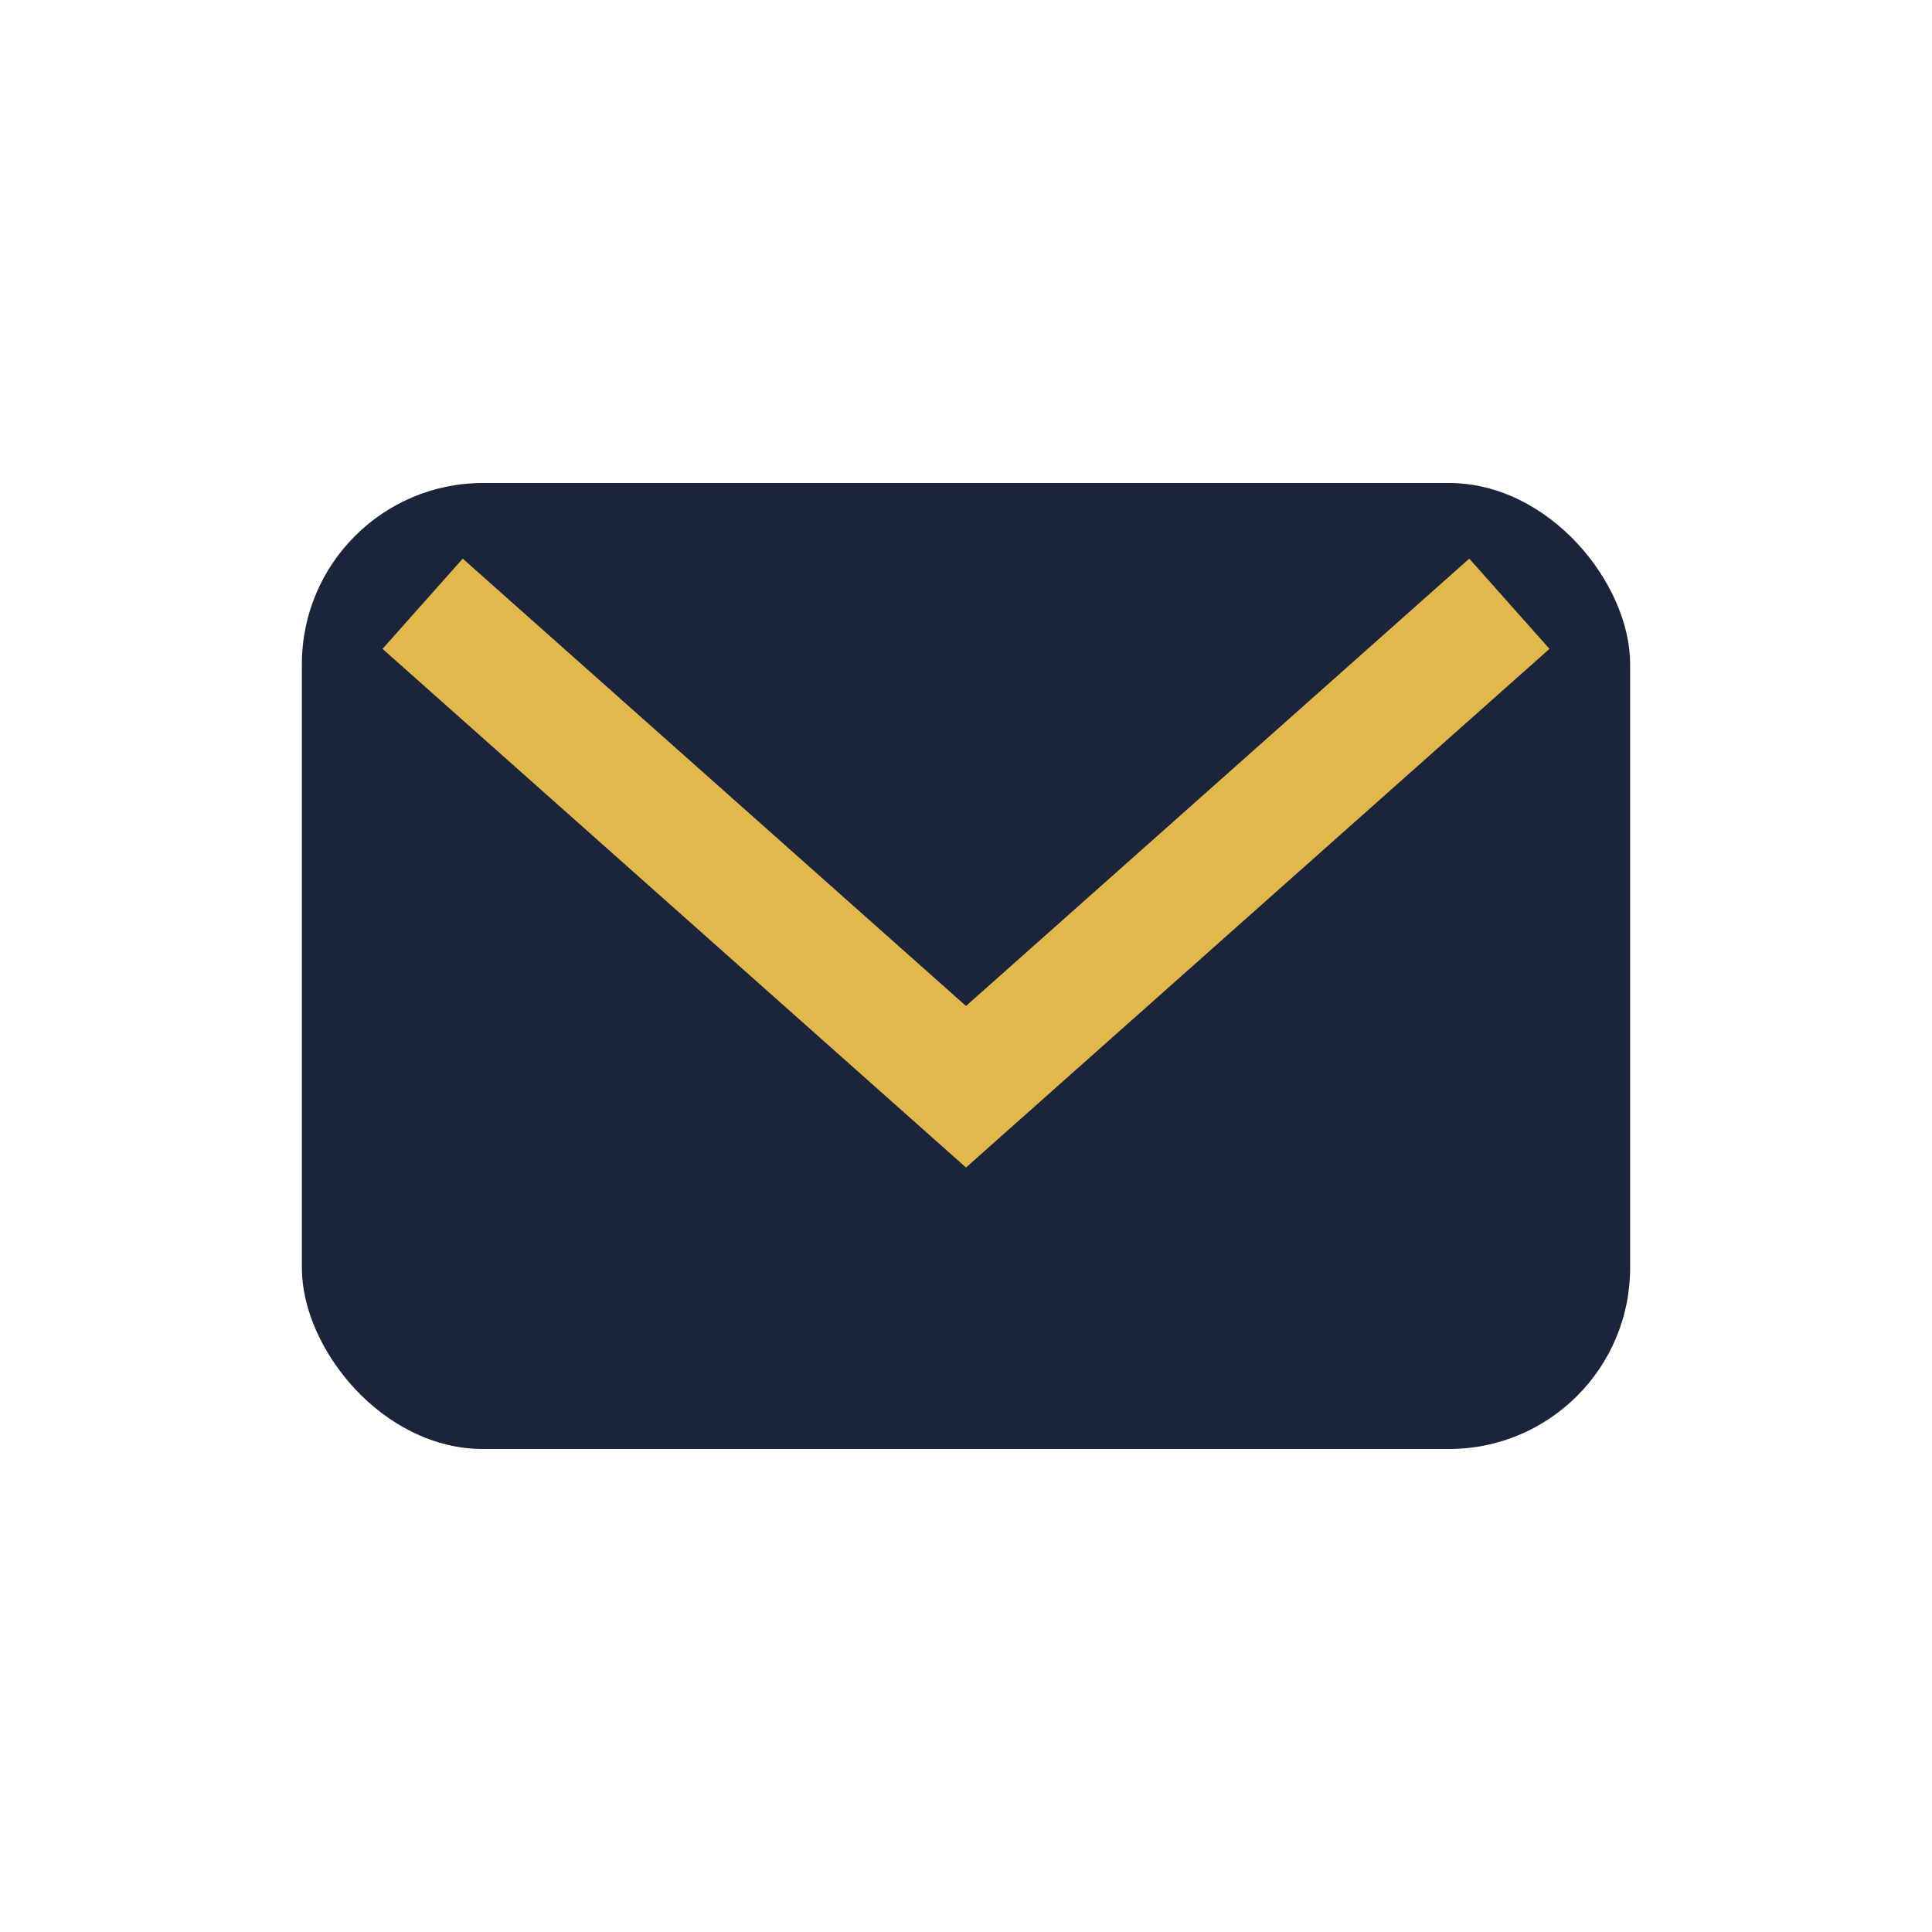
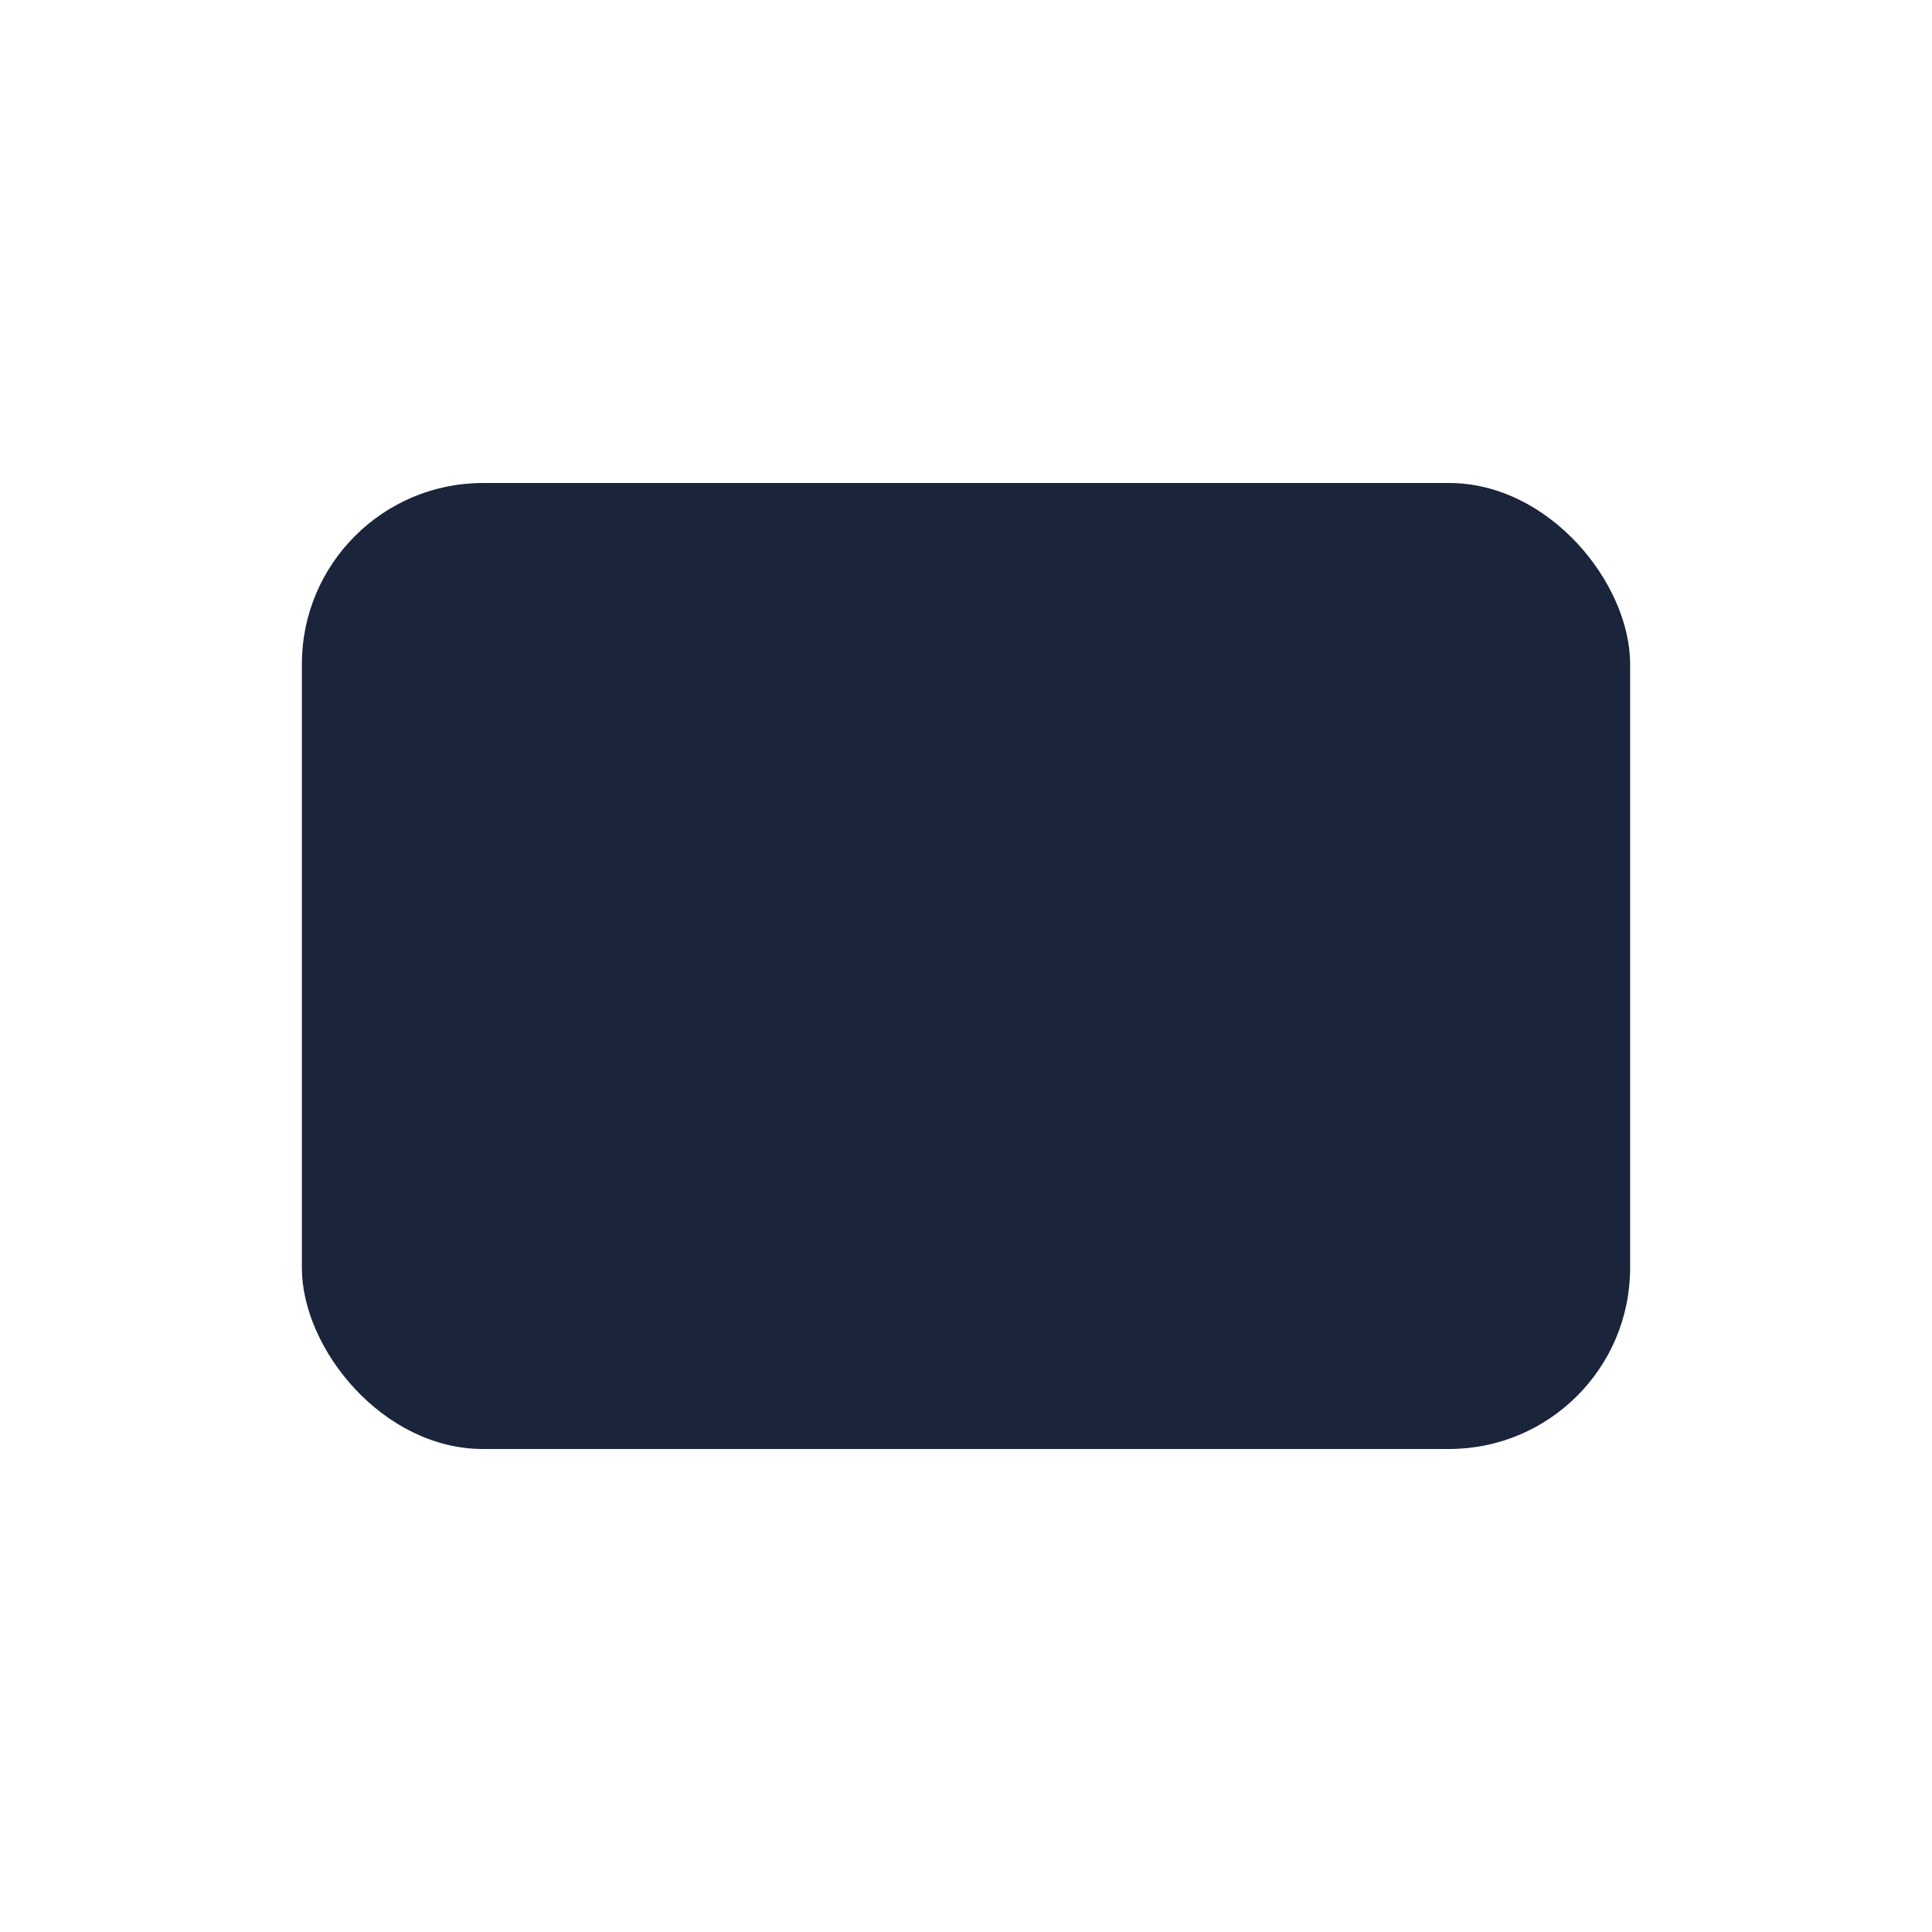
<svg xmlns="http://www.w3.org/2000/svg" width="32" height="32" viewBox="0 0 32 32">
  <rect x="5" y="8" width="22" height="16" rx="3" fill="#1A243B" />
-   <path fill="none" stroke="#E0B84C" stroke-width="2" d="M7 10l9 8 9-8" />
</svg>